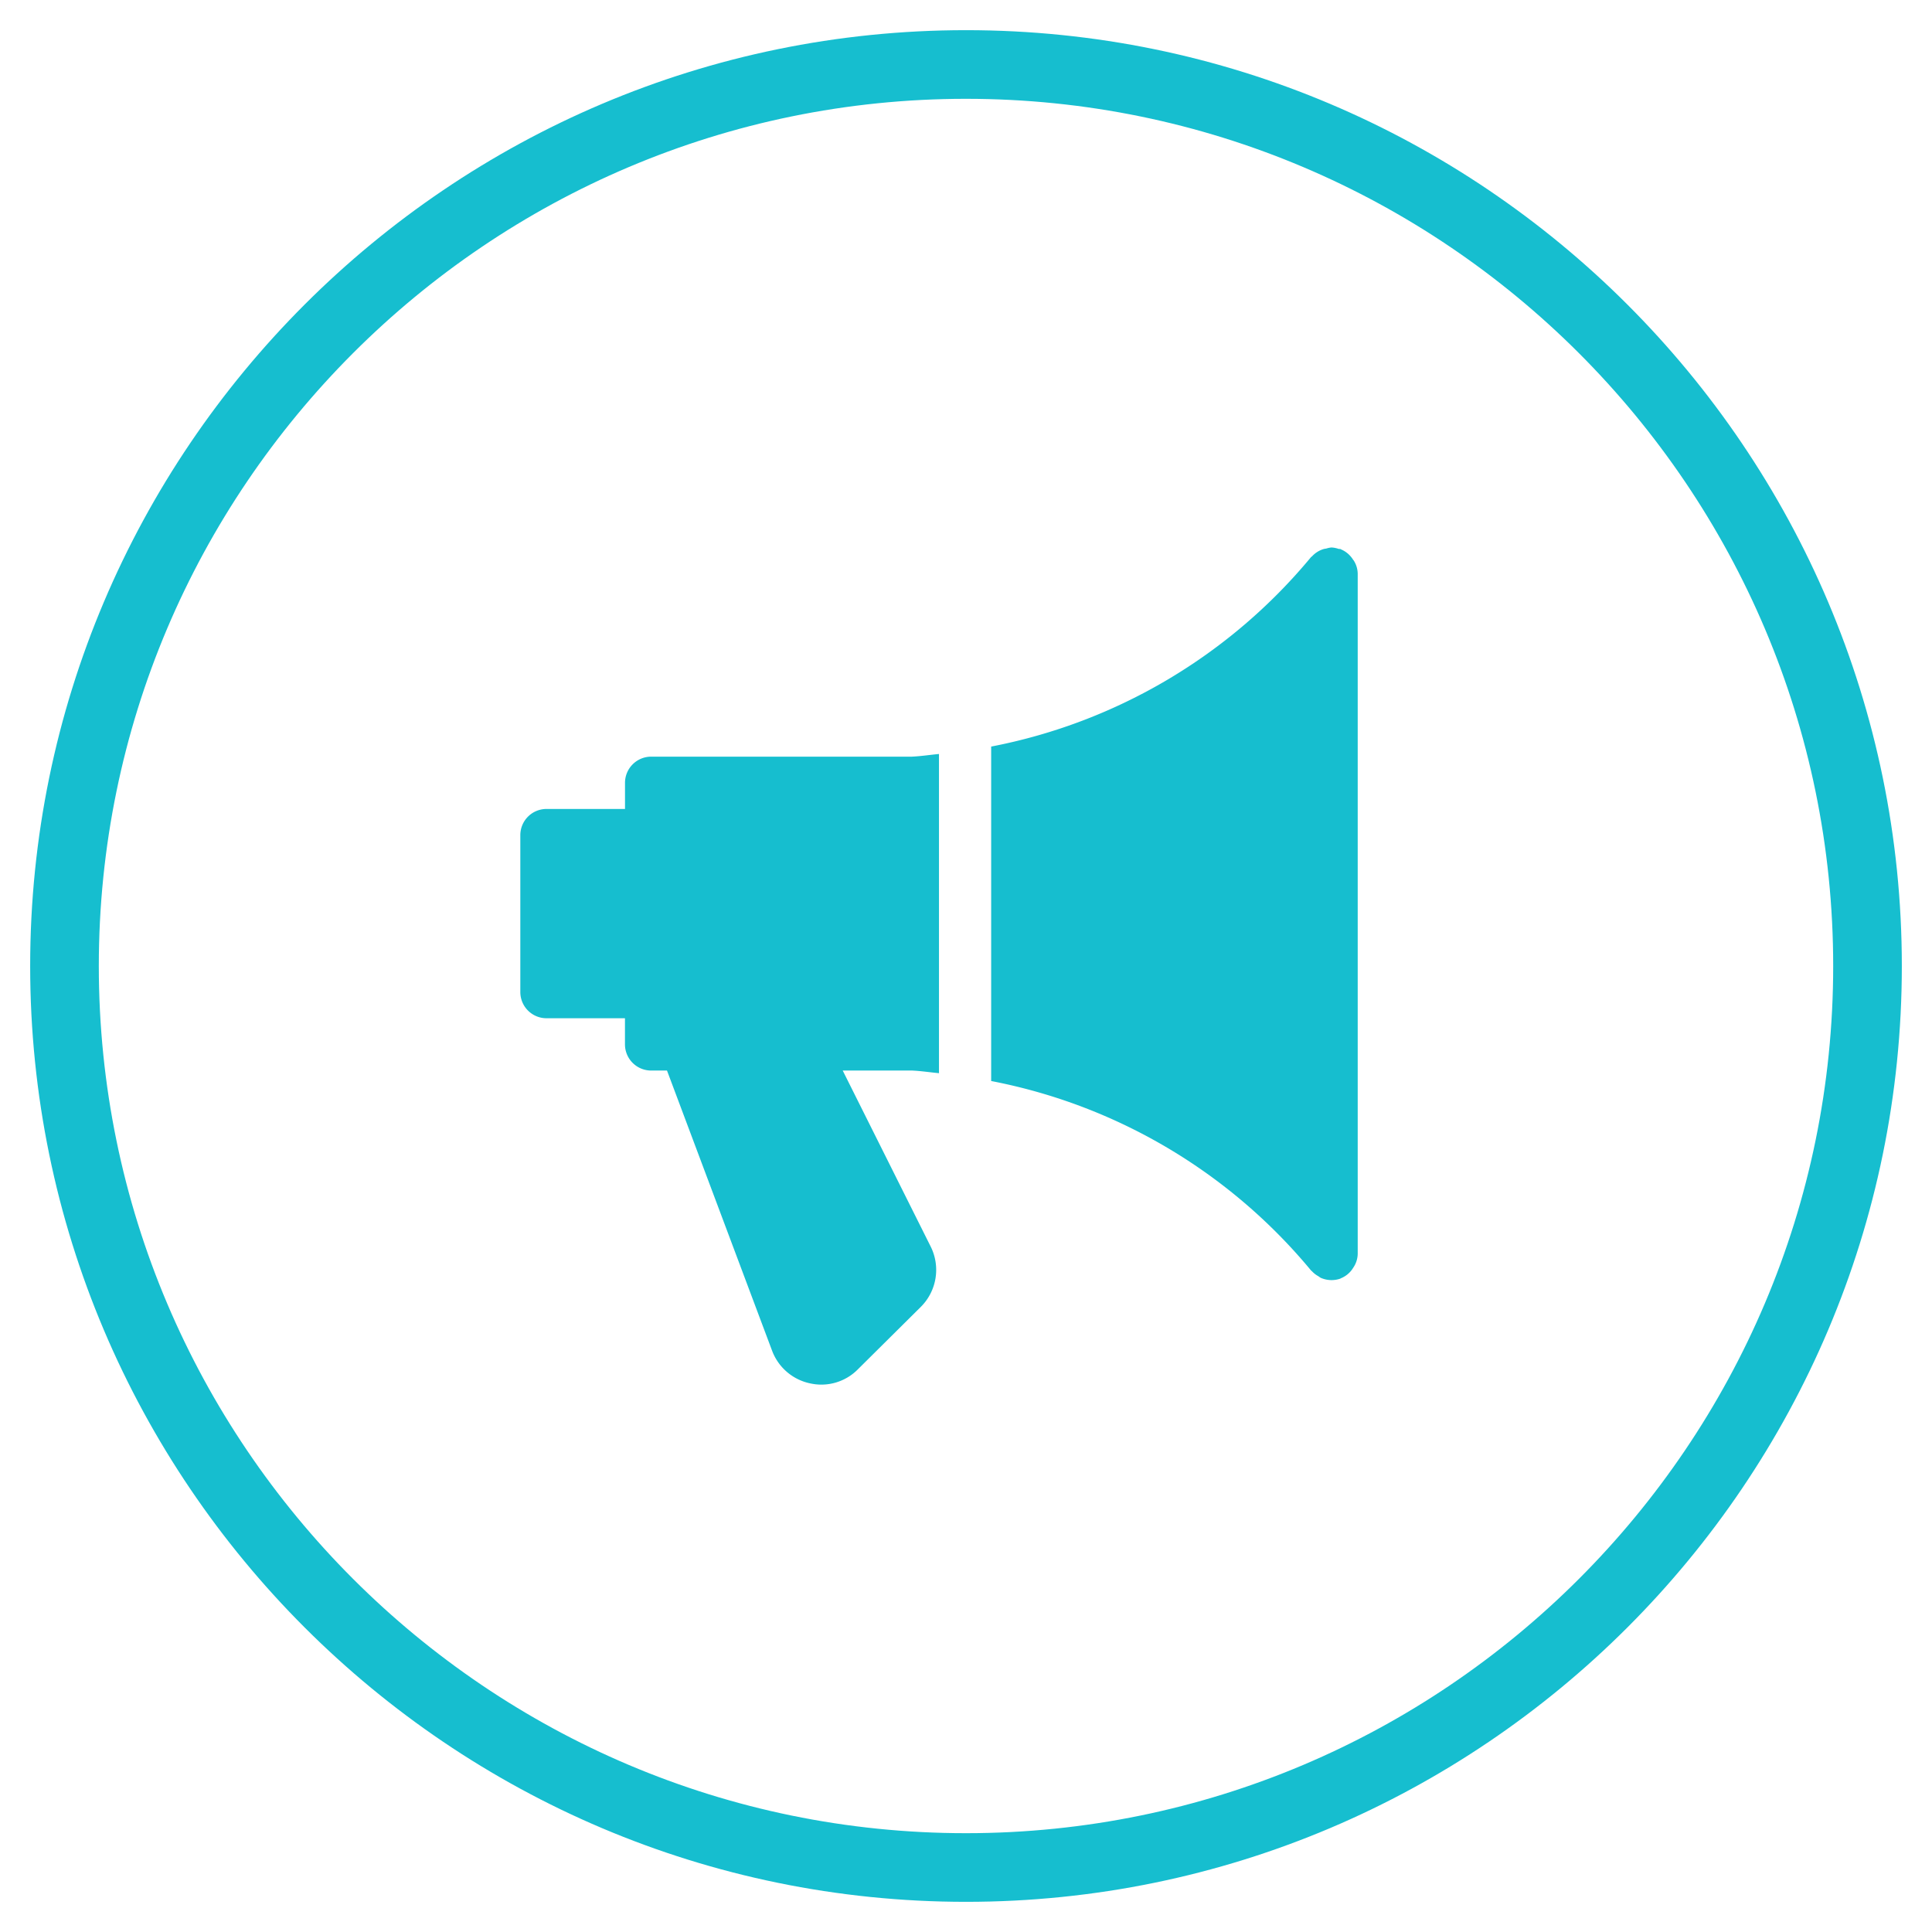
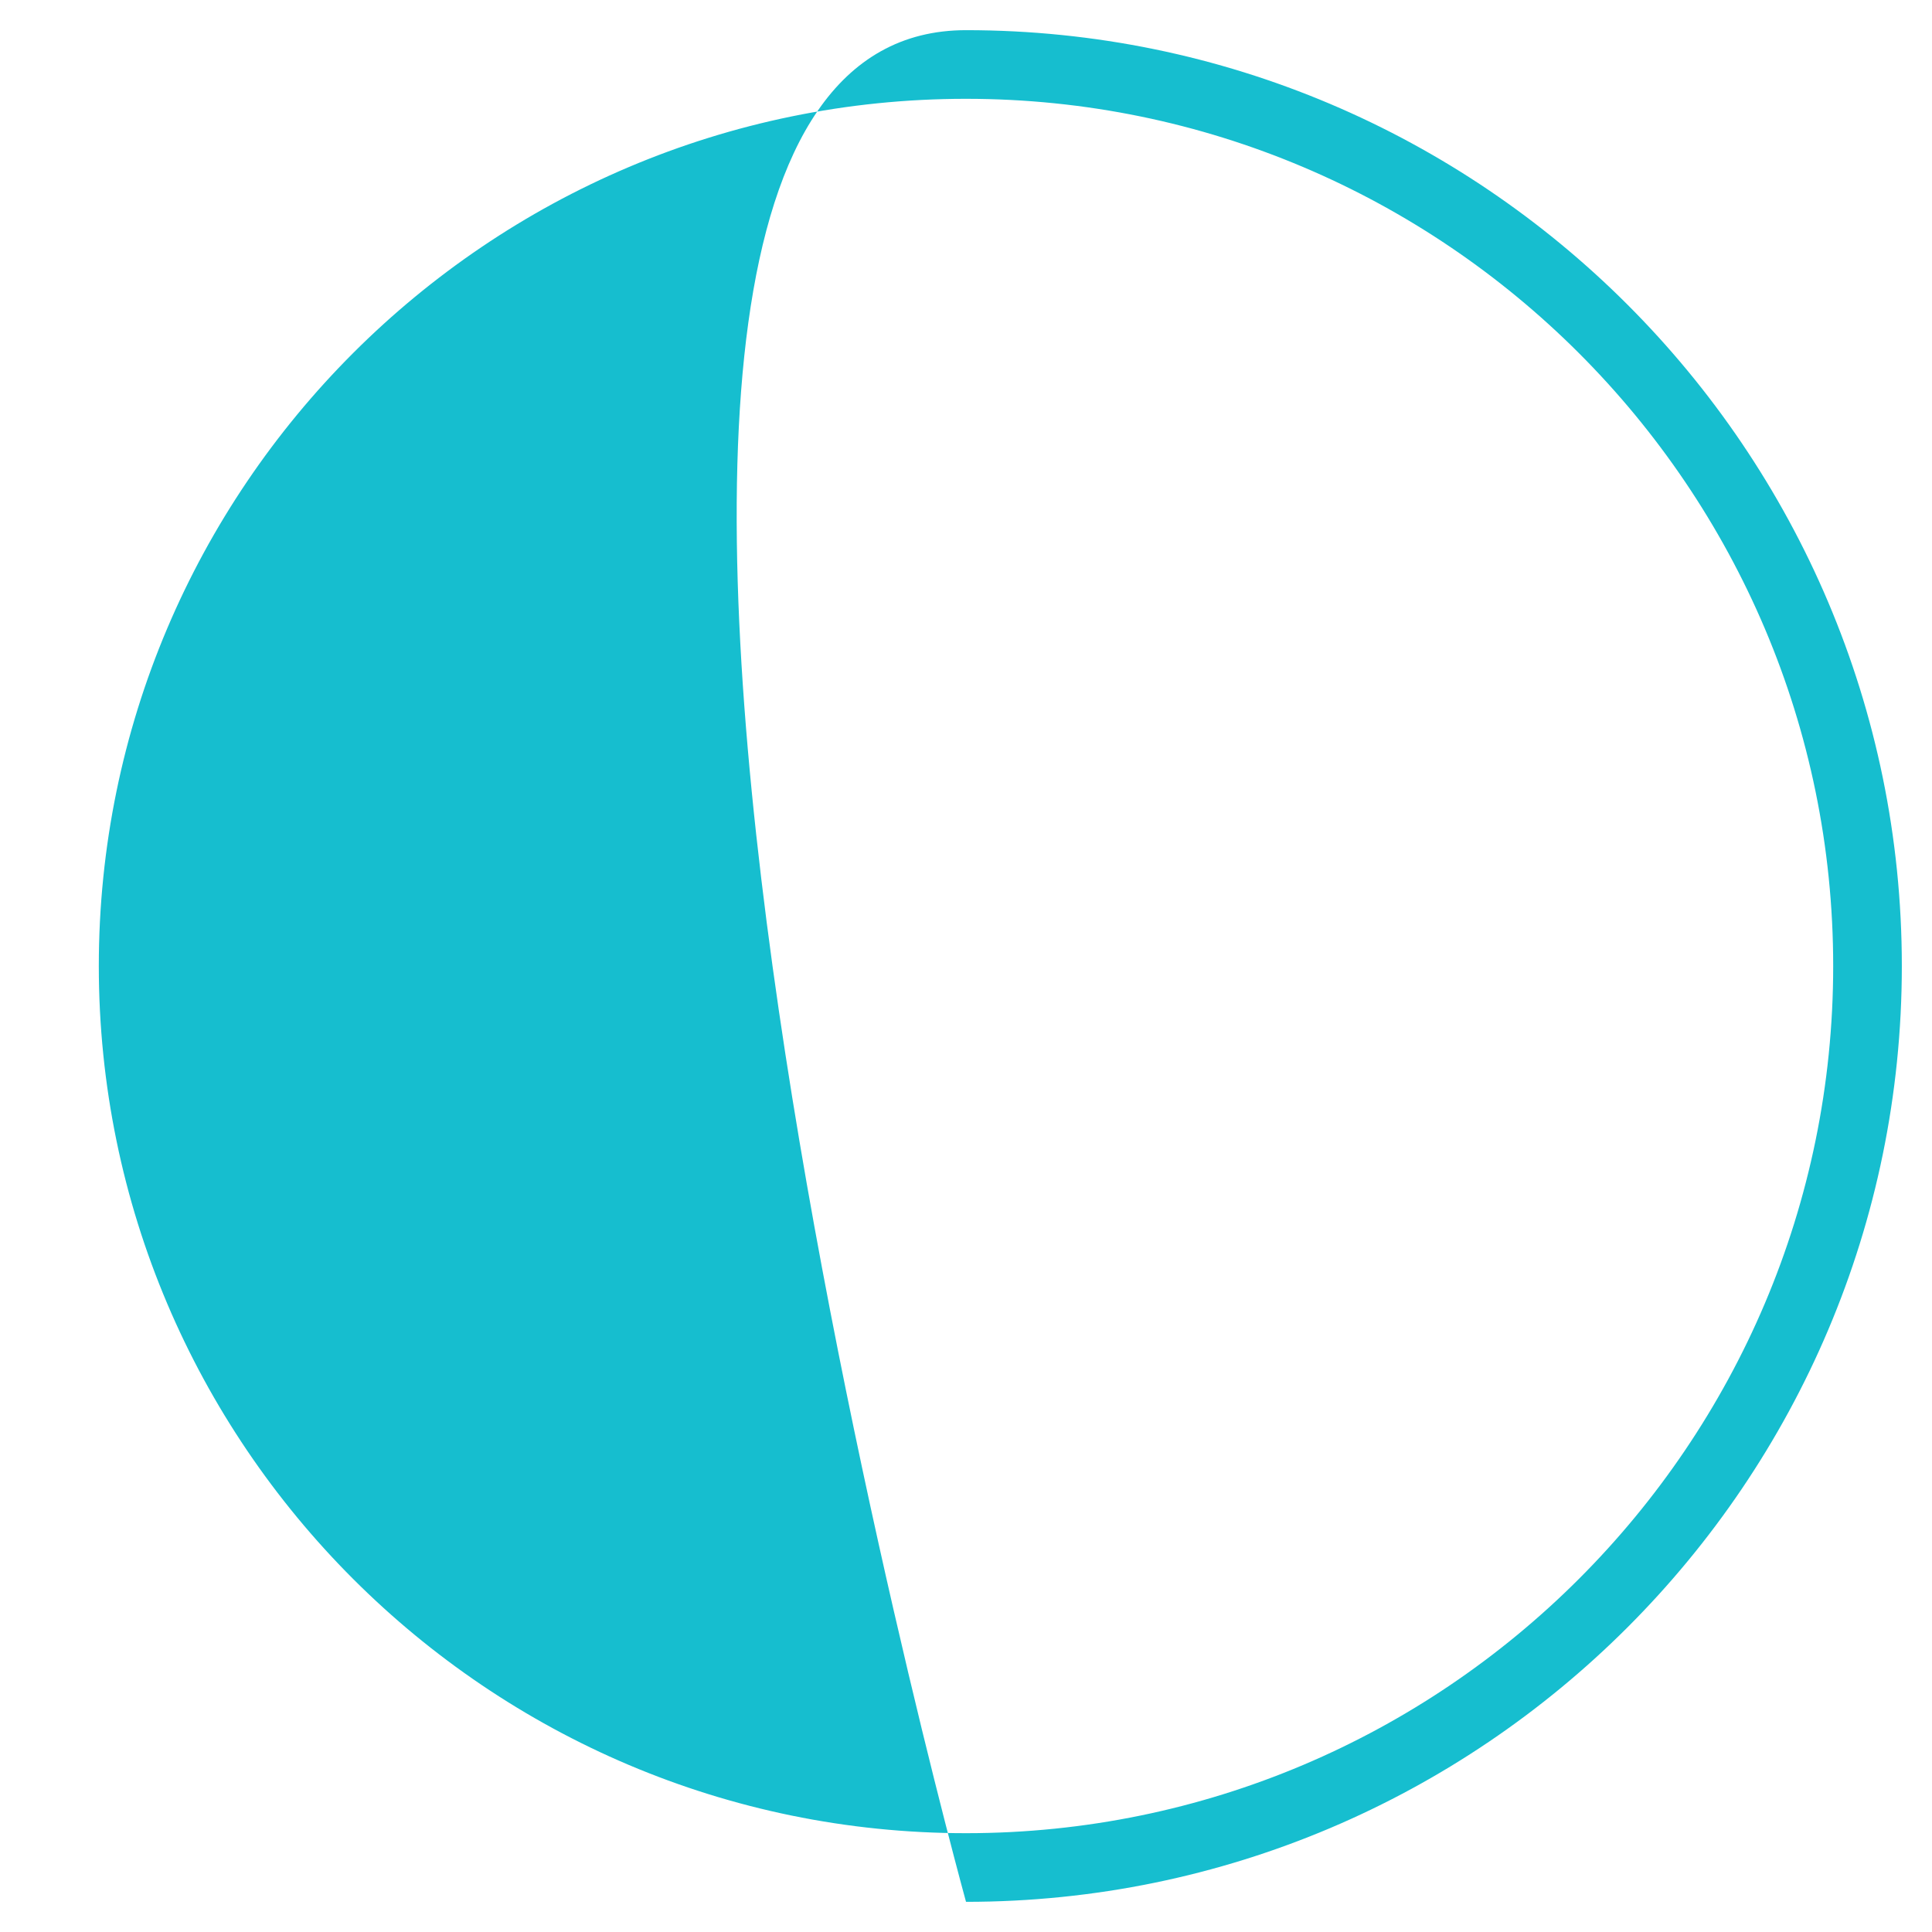
<svg xmlns="http://www.w3.org/2000/svg" id="Layer_1" data-name="Layer 1" viewBox="0 0 500.15 500.15">
  <defs>
    <style>.cls-1{fill:#16becf;}</style>
  </defs>
  <title>icon</title>
-   <path class="cls-1" d="M250.08,492.34C116.5,492.34,7.81,383.66,7.81,250.08S116.5,7.81,250.08,7.81,492.34,116.49,492.34,250.08,383.66,492.34,250.08,492.34Zm0-466.76c-123.79,0-224.5,100.71-224.5,224.5s100.71,224.49,224.5,224.49S474.57,373.86,474.57,250.08,373.86,25.58,250.08,25.58Z" />
-   <path class="cls-1" d="M243.08,277.85V195.19c-2.34.22-4.66.58-7,.69H168.57a6.78,6.78,0,0,0-6.77,6.77v6.77H141.47a6.78,6.78,0,0,0-6.77,6.77v40.64a6.78,6.78,0,0,0,6.77,6.77h20.32v6.77a6.78,6.78,0,0,0,6.77,6.77h4.11l27.23,72.59a13.47,13.47,0,0,0,10,8.43,13.27,13.27,0,0,0,12.23-3.72l16.27-16.14a13.52,13.52,0,0,0,2.49-15.68l-22.73-45.48h18c2.33.11,4.63.47,7,.69Zm0,0" />
-   <path class="cls-1" d="M350.34,145a4.48,4.48,0,0,0-.43-.64,6.7,6.7,0,0,0-2.83-2.17s-.07-.07-.11-.08-.26,0-.39,0a6.71,6.71,0,0,0-1.9-.38,6.29,6.29,0,0,0-1.31.27c-.26.05-.5.07-.76.15a6.71,6.71,0,0,0-3,1.92c-.06.05-.14.07-.19.12a142.54,142.54,0,0,1-82.83,49.08v86.58a142.52,142.52,0,0,1,82.83,49.07c.06.07.15.09.22.18a6.54,6.54,0,0,0,1.68,1.3,6.84,6.84,0,0,0,.57.39,7,7,0,0,0,2.76.6A7.05,7.05,0,0,0,347,331s.07-.07.11-.08a6.6,6.6,0,0,0,2.83-2.17c.16-.22.28-.41.43-.64a6.55,6.55,0,0,0,1.11-3.49V148.47a6.55,6.55,0,0,0-1.11-3.49Zm0,0" />
+   <path class="cls-1" d="M250.08,492.34S116.5,7.81,250.08,7.81,492.34,116.49,492.34,250.08,383.66,492.34,250.08,492.34Zm0-466.76c-123.79,0-224.5,100.71-224.5,224.5s100.71,224.49,224.5,224.49S474.57,373.86,474.57,250.08,373.86,25.58,250.08,25.58Z" />
</svg>